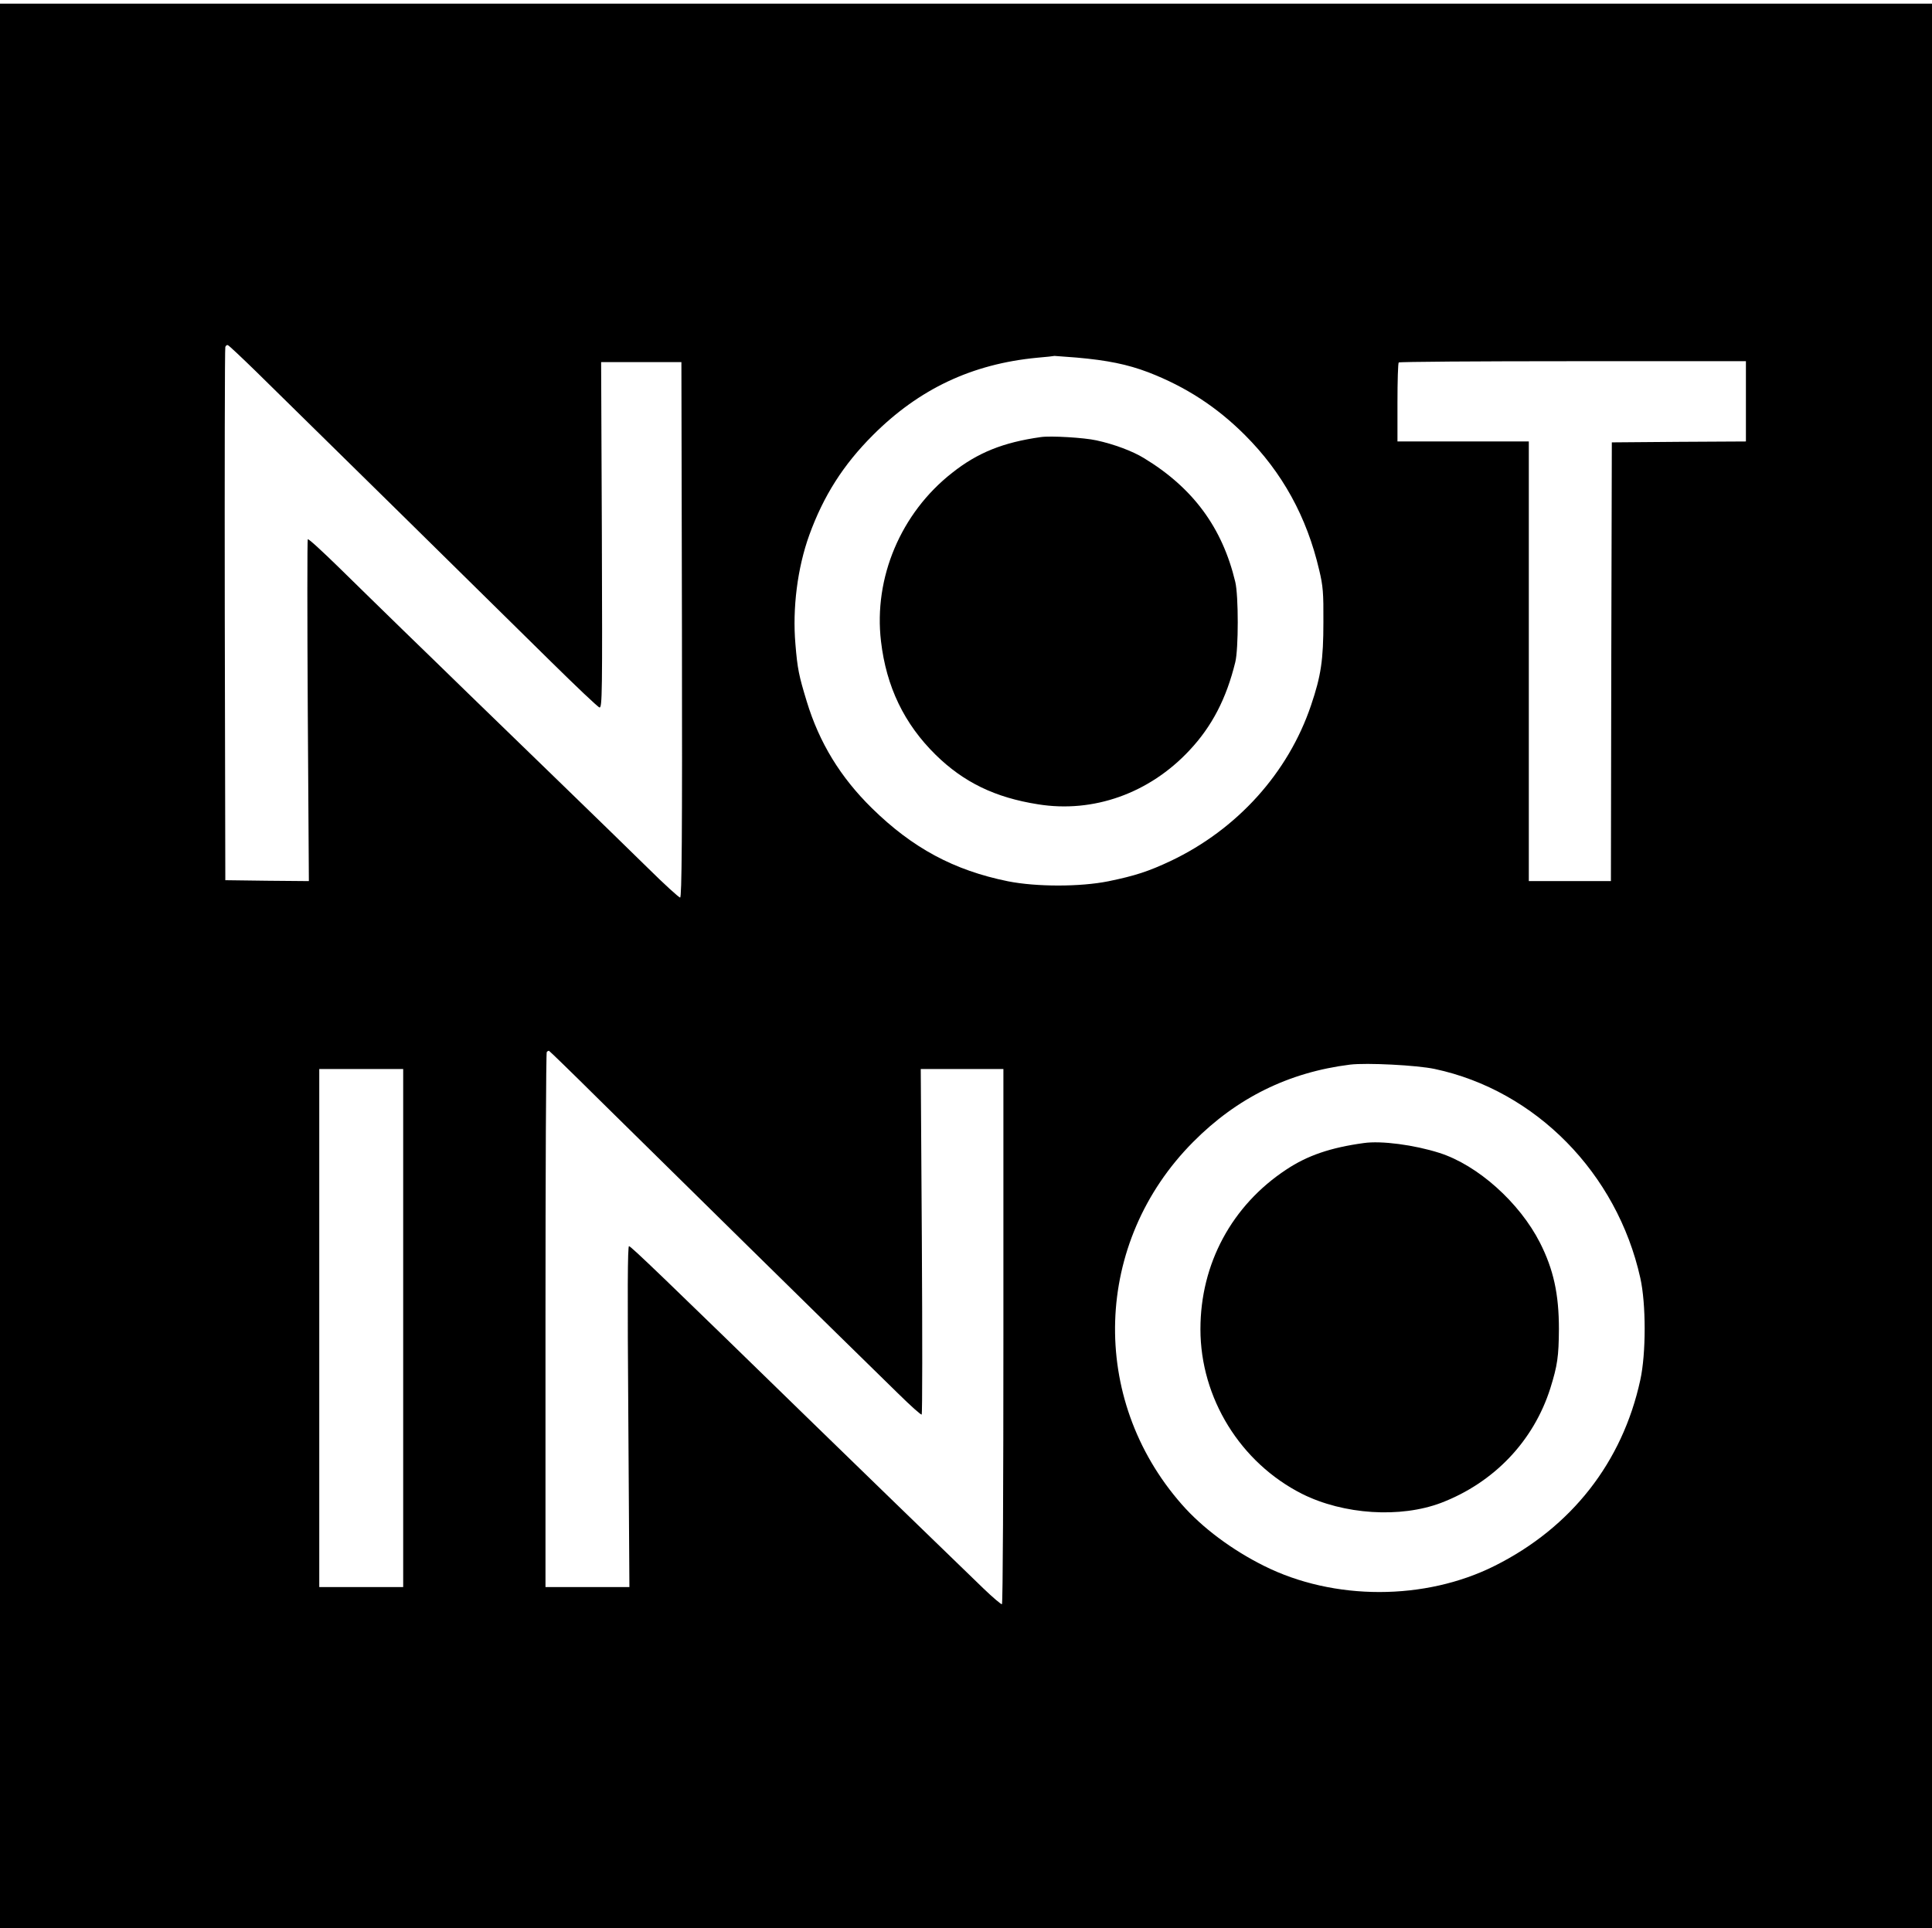
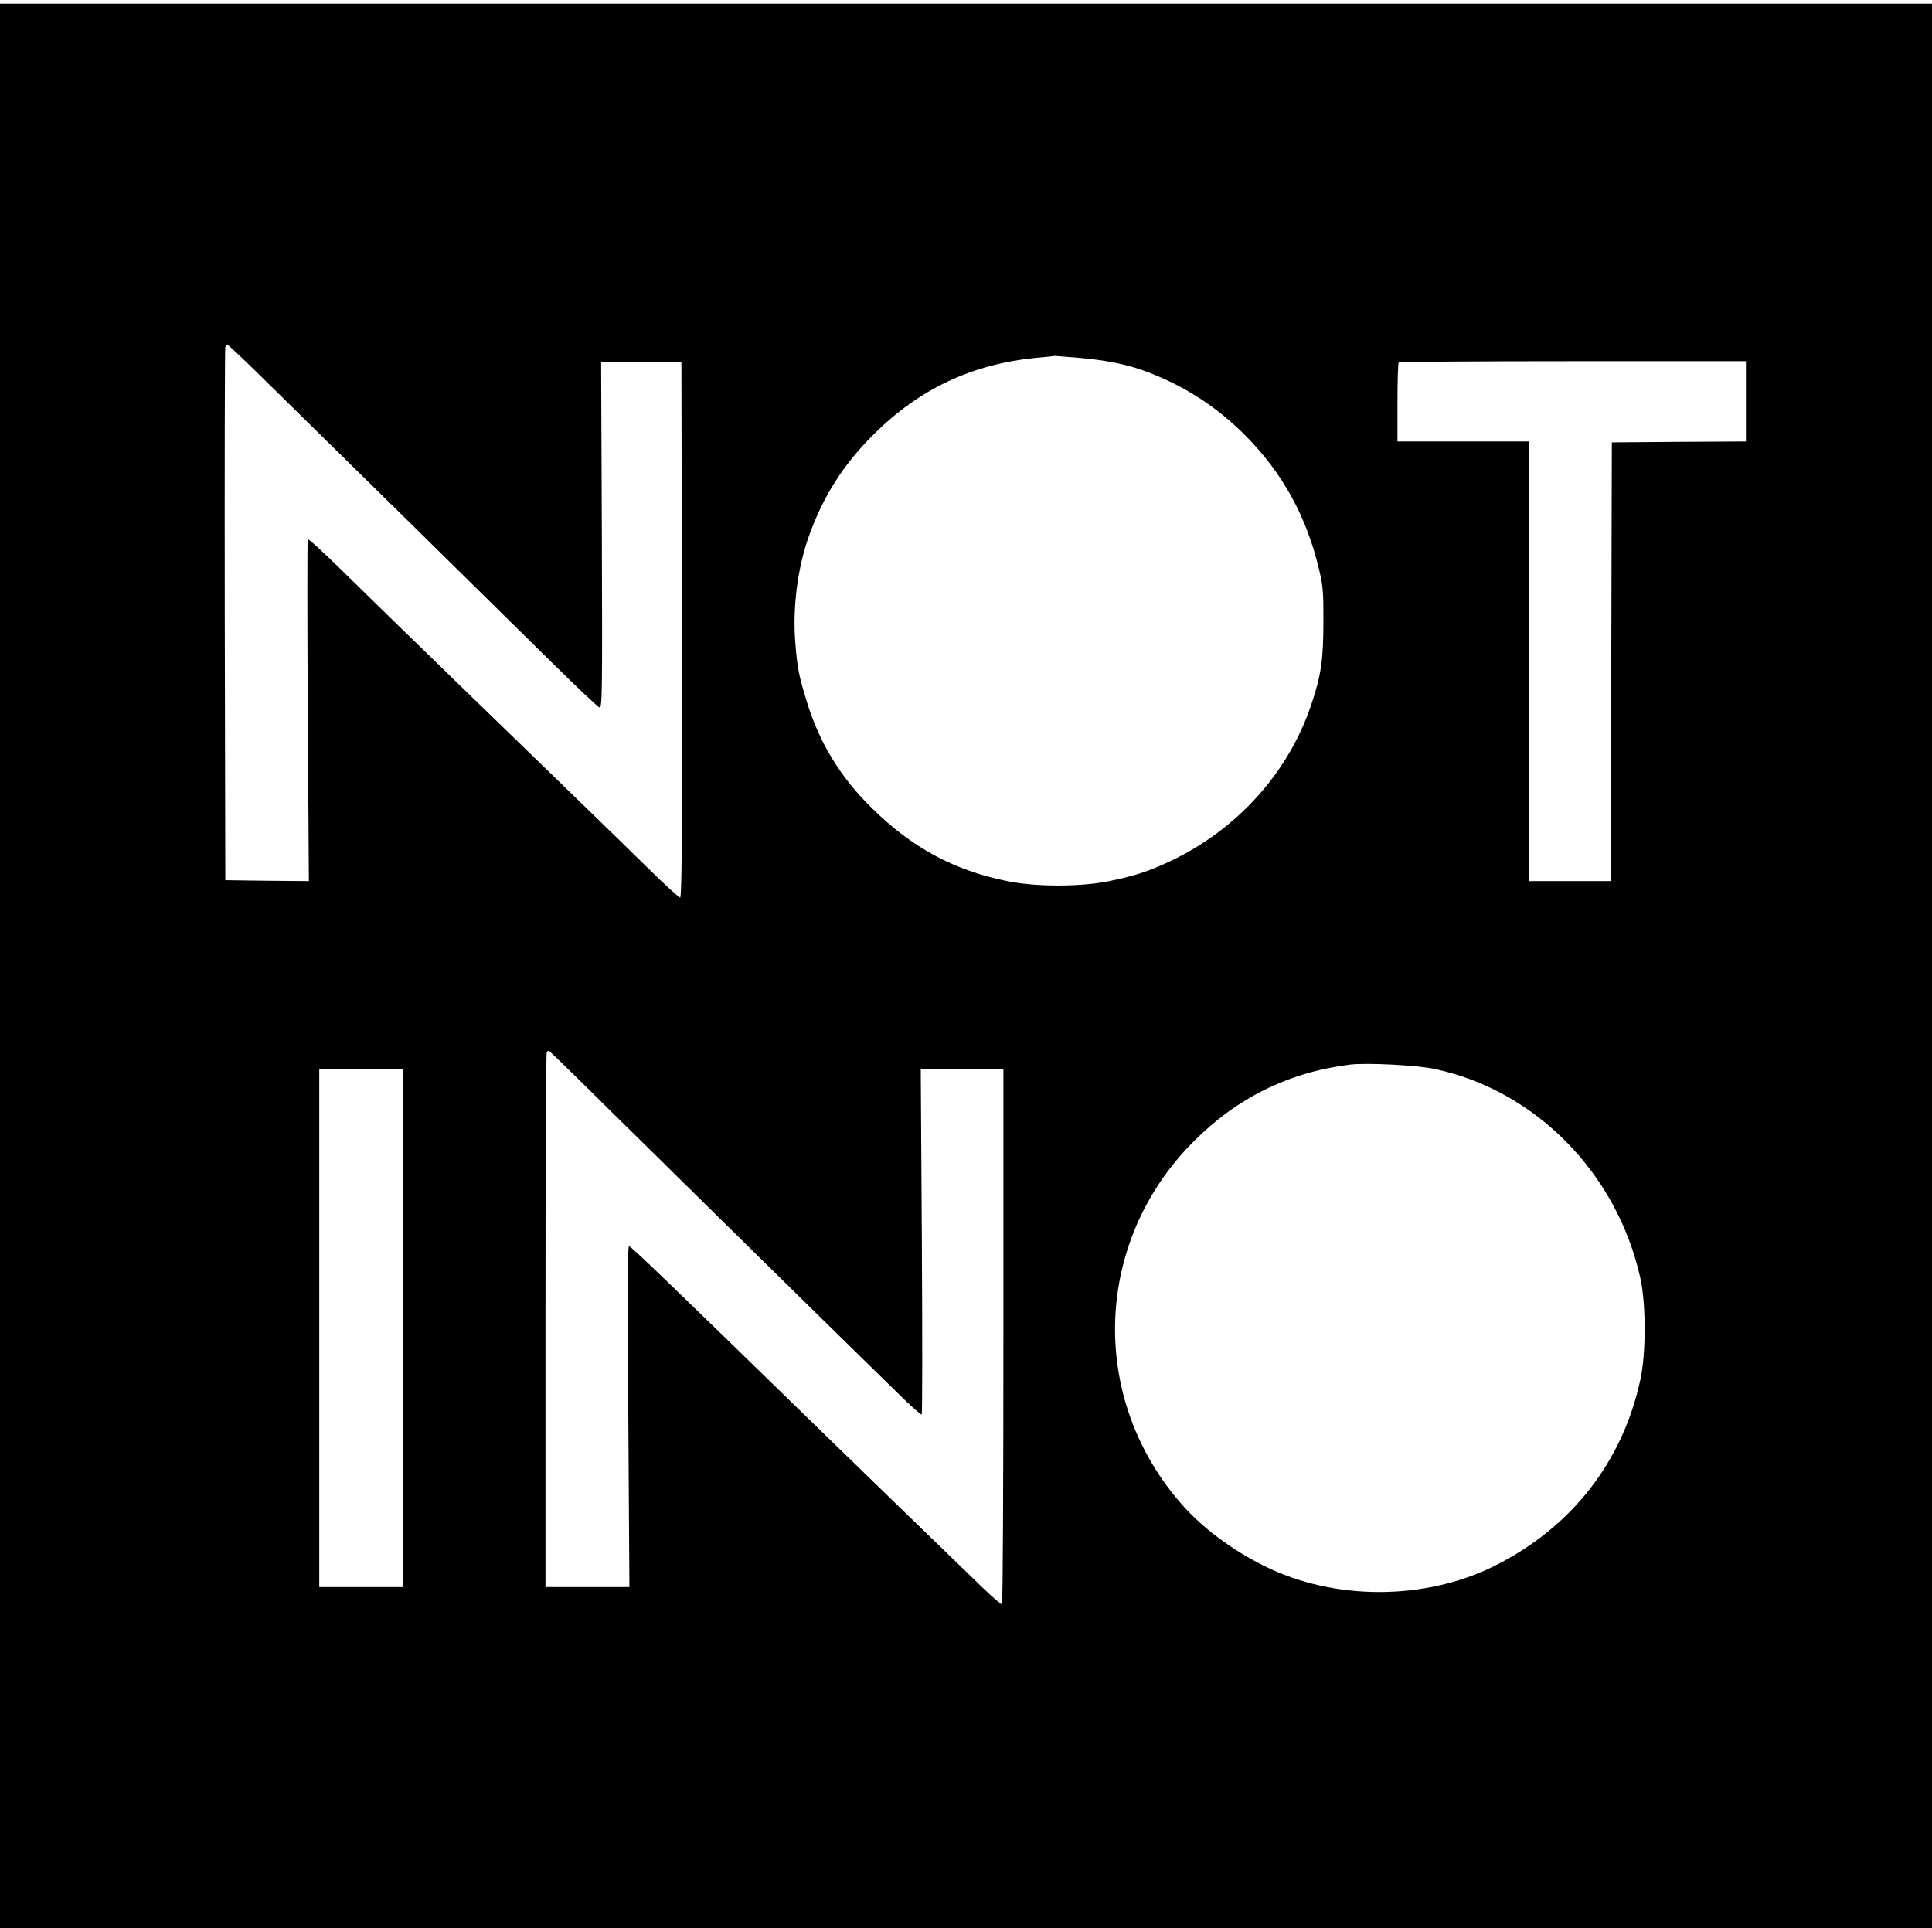
<svg xmlns="http://www.w3.org/2000/svg" version="1.0" width="1059pt" height="1057pt" viewBox="0 0 1059 1057" preserveAspectRatio="xMidYMid meet">
  <g transform="translate(0,1057) scale(0.1,-0.1)" fill="#000000" stroke="none">
    <path d="M0 5275 l0 -5275 5295 0 5295 0 0 5275 0 5275 -5295 0 -5295 0 0 -5275z m1402 3260 c254 -249 1355 -1332 1616 -1590 139 -137 260 -252 268 -253 15 -4 16 82 13 945 l-4 948 220 0 220 0 3 -1467 c2 -1147 -1 -1468 -10 -1468 -7 0 -87 73 -178 163 -91 89 -311 304 -490 477 -179 173 -401 389 -495 480 -93 91 -253 246 -355 345 -102 99 -259 253 -351 343 -91 89 -168 160 -172 156 -3 -4 -3 -427 0 -940 l6 -934 -229 2 -229 3 -3 1455 c-1 800 0 1461 3 1468 3 8 9 12 14 10 6 -2 74 -66 153 -143z m4498 75 c170 -15 279 -37 395 -81 204 -79 374 -189 529 -344 205 -205 339 -448 407 -740 21 -87 24 -125 23 -285 0 -208 -13 -295 -68 -457 -125 -370 -405 -680 -770 -853 -121 -57 -195 -81 -341 -111 -155 -31 -394 -31 -550 0 -296 60 -523 182 -746 401 -172 169 -288 358 -357 585 -43 141 -51 179 -62 314 -17 196 11 418 76 598 78 215 186 385 349 548 253 253 543 390 900 424 50 4 92 9 95 10 3 0 57 -4 120 -9z m3670 -240 l0 -220 -367 -2 -368 -3 -3 -1202 -2 -1203 -225 0 -225 0 0 1205 0 1205 -360 0 -360 0 0 213 c0 118 3 217 7 220 3 4 433 7 955 7 l948 0 0 -220z m-6286 -3828 c253 -250 1356 -1335 1637 -1609 69 -68 128 -121 131 -117 4 3 4 431 1 950 l-6 944 226 0 227 0 0 -1464 c0 -806 -3 -1467 -8 -1470 -4 -2 -50 37 -102 87 -198 191 -772 748 -930 902 -829 808 -996 968 -1012 974 -8 3 -9 -251 -4 -933 l6 -936 -230 0 -230 0 0 1463 c0 805 3 1467 7 1470 3 4 9 7 12 7 2 0 127 -121 275 -268z m4581 168 c553 -118 998 -571 1126 -1145 32 -142 32 -415 0 -560 -98 -451 -378 -808 -797 -1018 -382 -192 -883 -192 -1265 -1 -175 87 -339 209 -451 337 -511 581 -484 1438 62 1987 240 242 524 382 860 424 91 11 367 -3 465 -24z m-5655 -1420 l0 -1420 -230 0 -230 0 0 1420 0 1420 230 0 230 0 0 -1420z" />
-     <path d="M5705 8174 c-206 -29 -346 -85 -486 -196 -281 -220 -431 -575 -390 -923 29 -249 127 -453 300 -623 153 -150 325 -234 561 -271 303 -49 610 60 830 296 123 131 202 283 251 483 18 73 18 365 0 440 -71 298 -232 516 -501 679 -62 38 -163 76 -260 97 -67 15 -251 26 -305 18z" />
-     <path d="M7475 4304 c-182 -25 -308 -68 -424 -145 -299 -197 -471 -517 -471 -875 0 -378 219 -732 557 -903 228 -114 539 -134 763 -49 289 111 506 338 598 628 39 125 46 174 47 325 0 192 -30 327 -104 473 -112 220 -341 425 -551 492 -138 44 -319 68 -415 54z" />
  </g>
</svg>